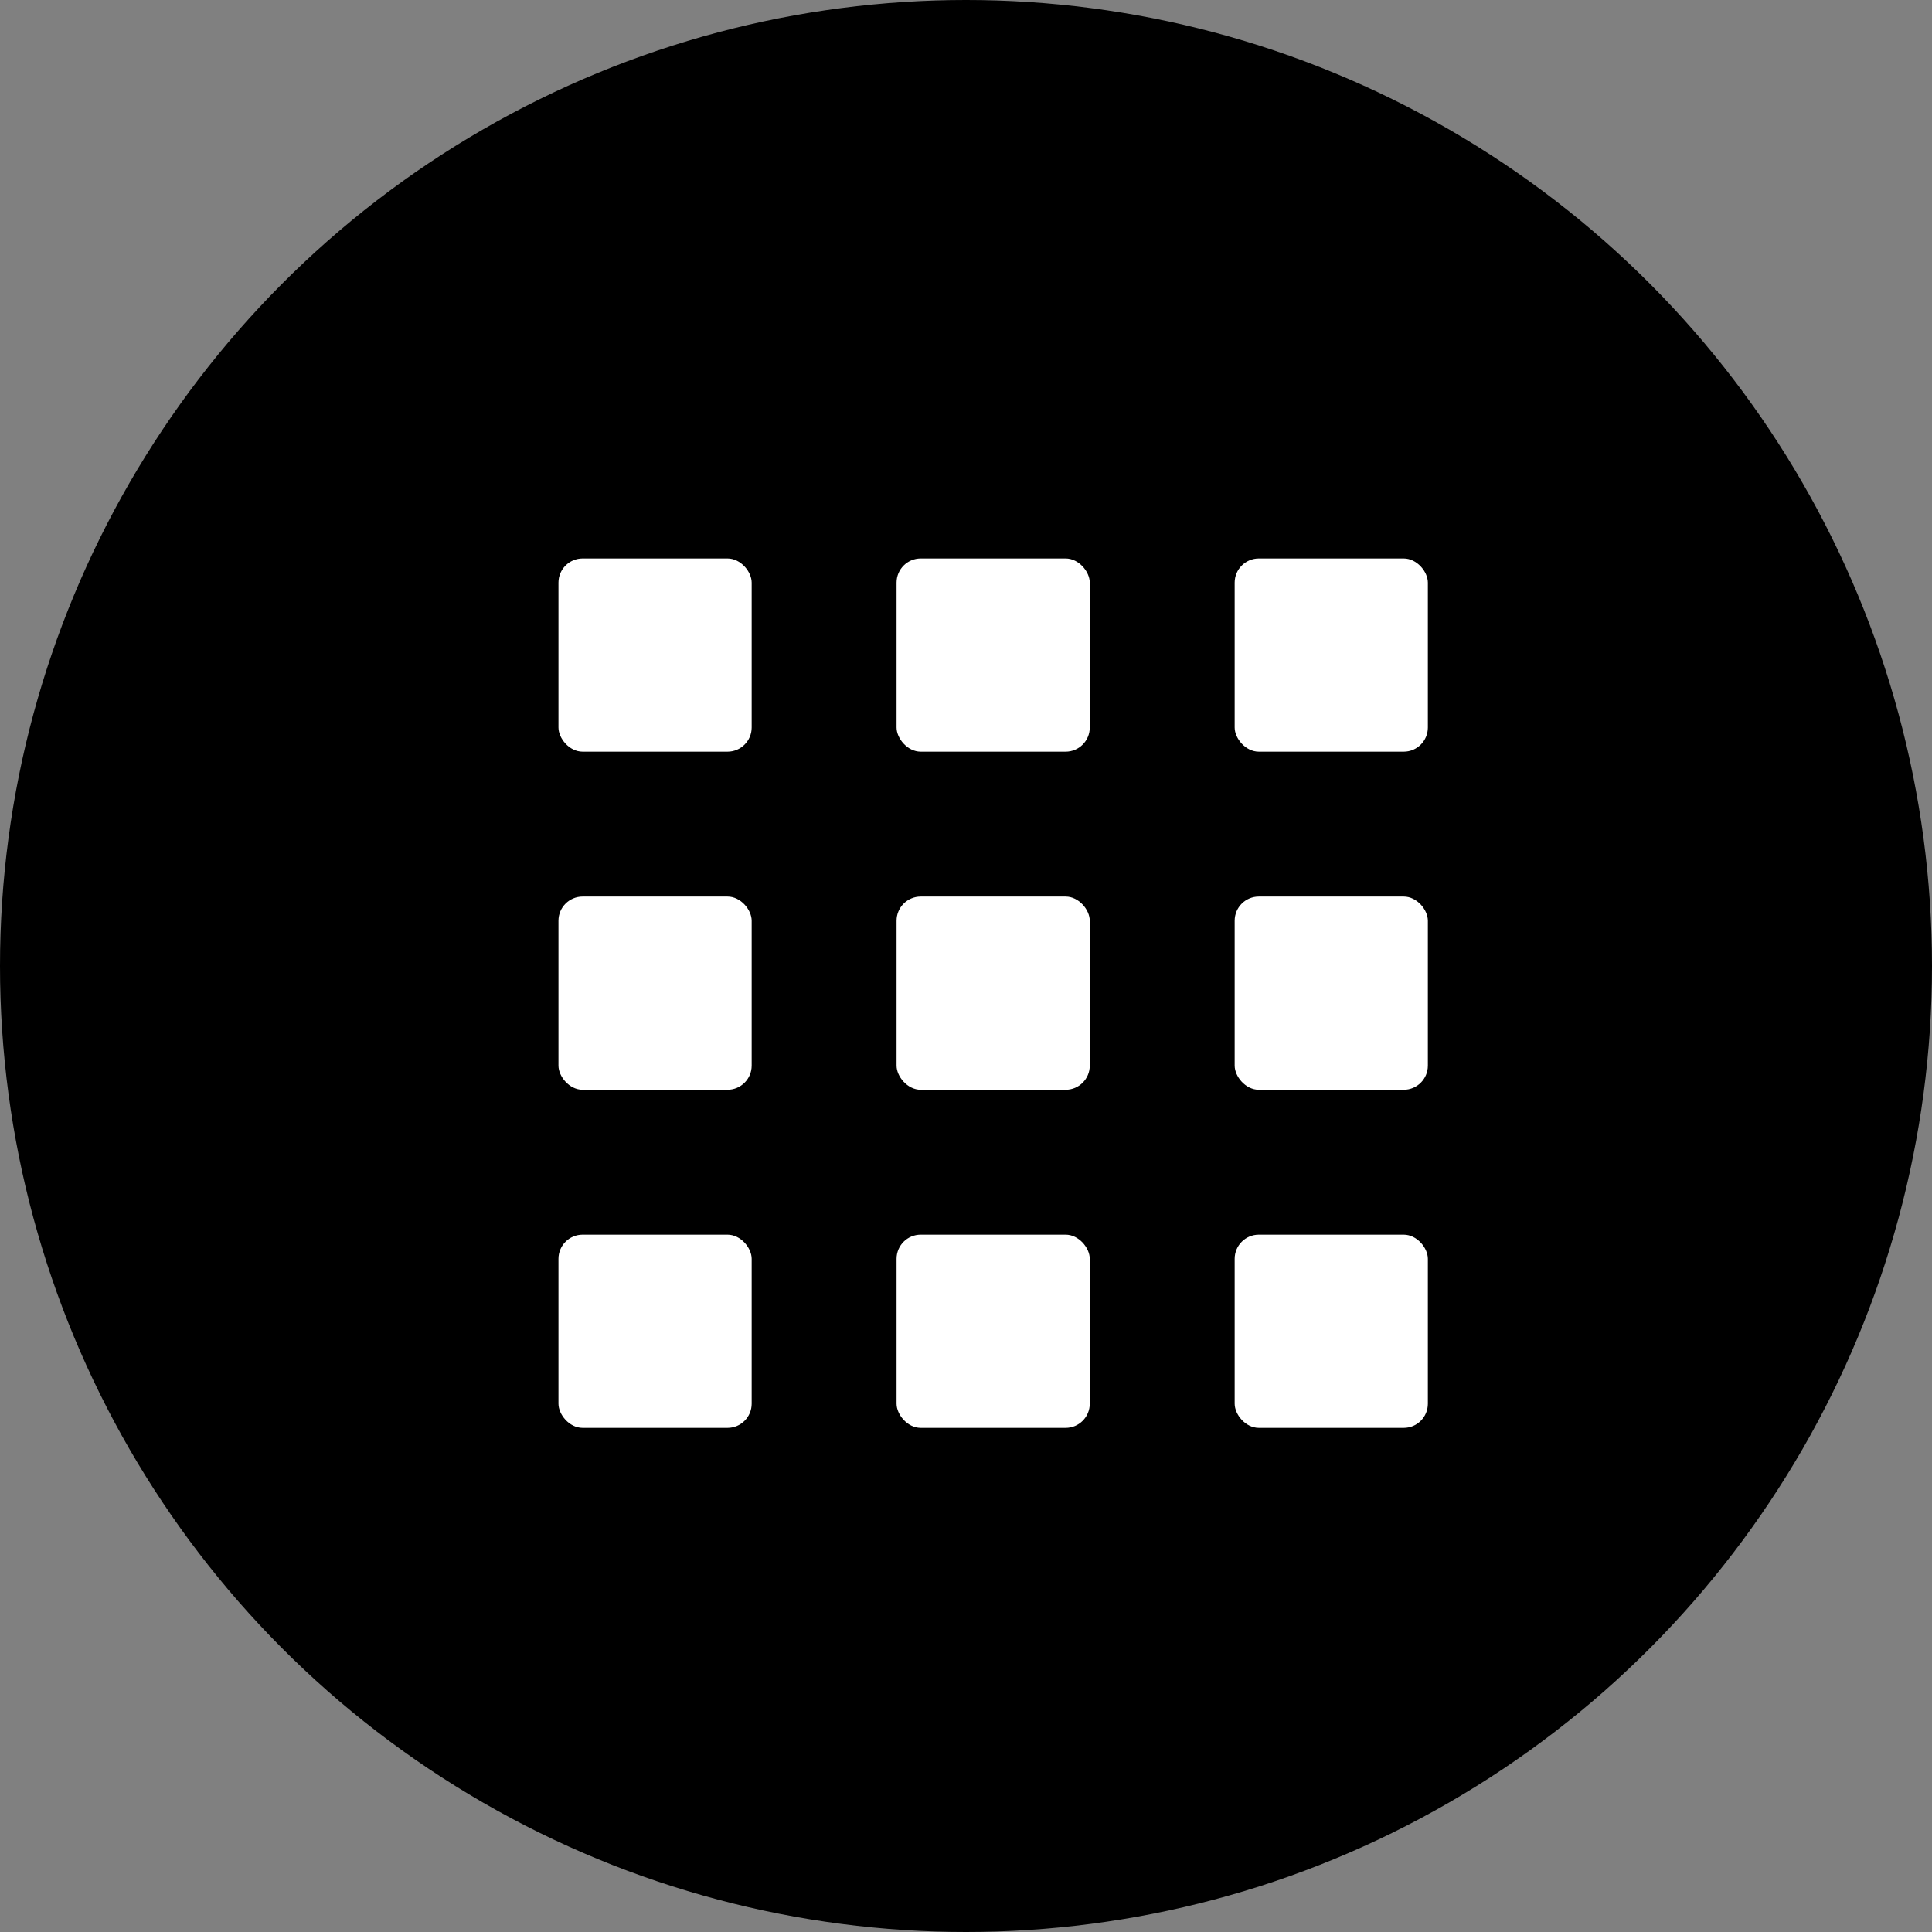
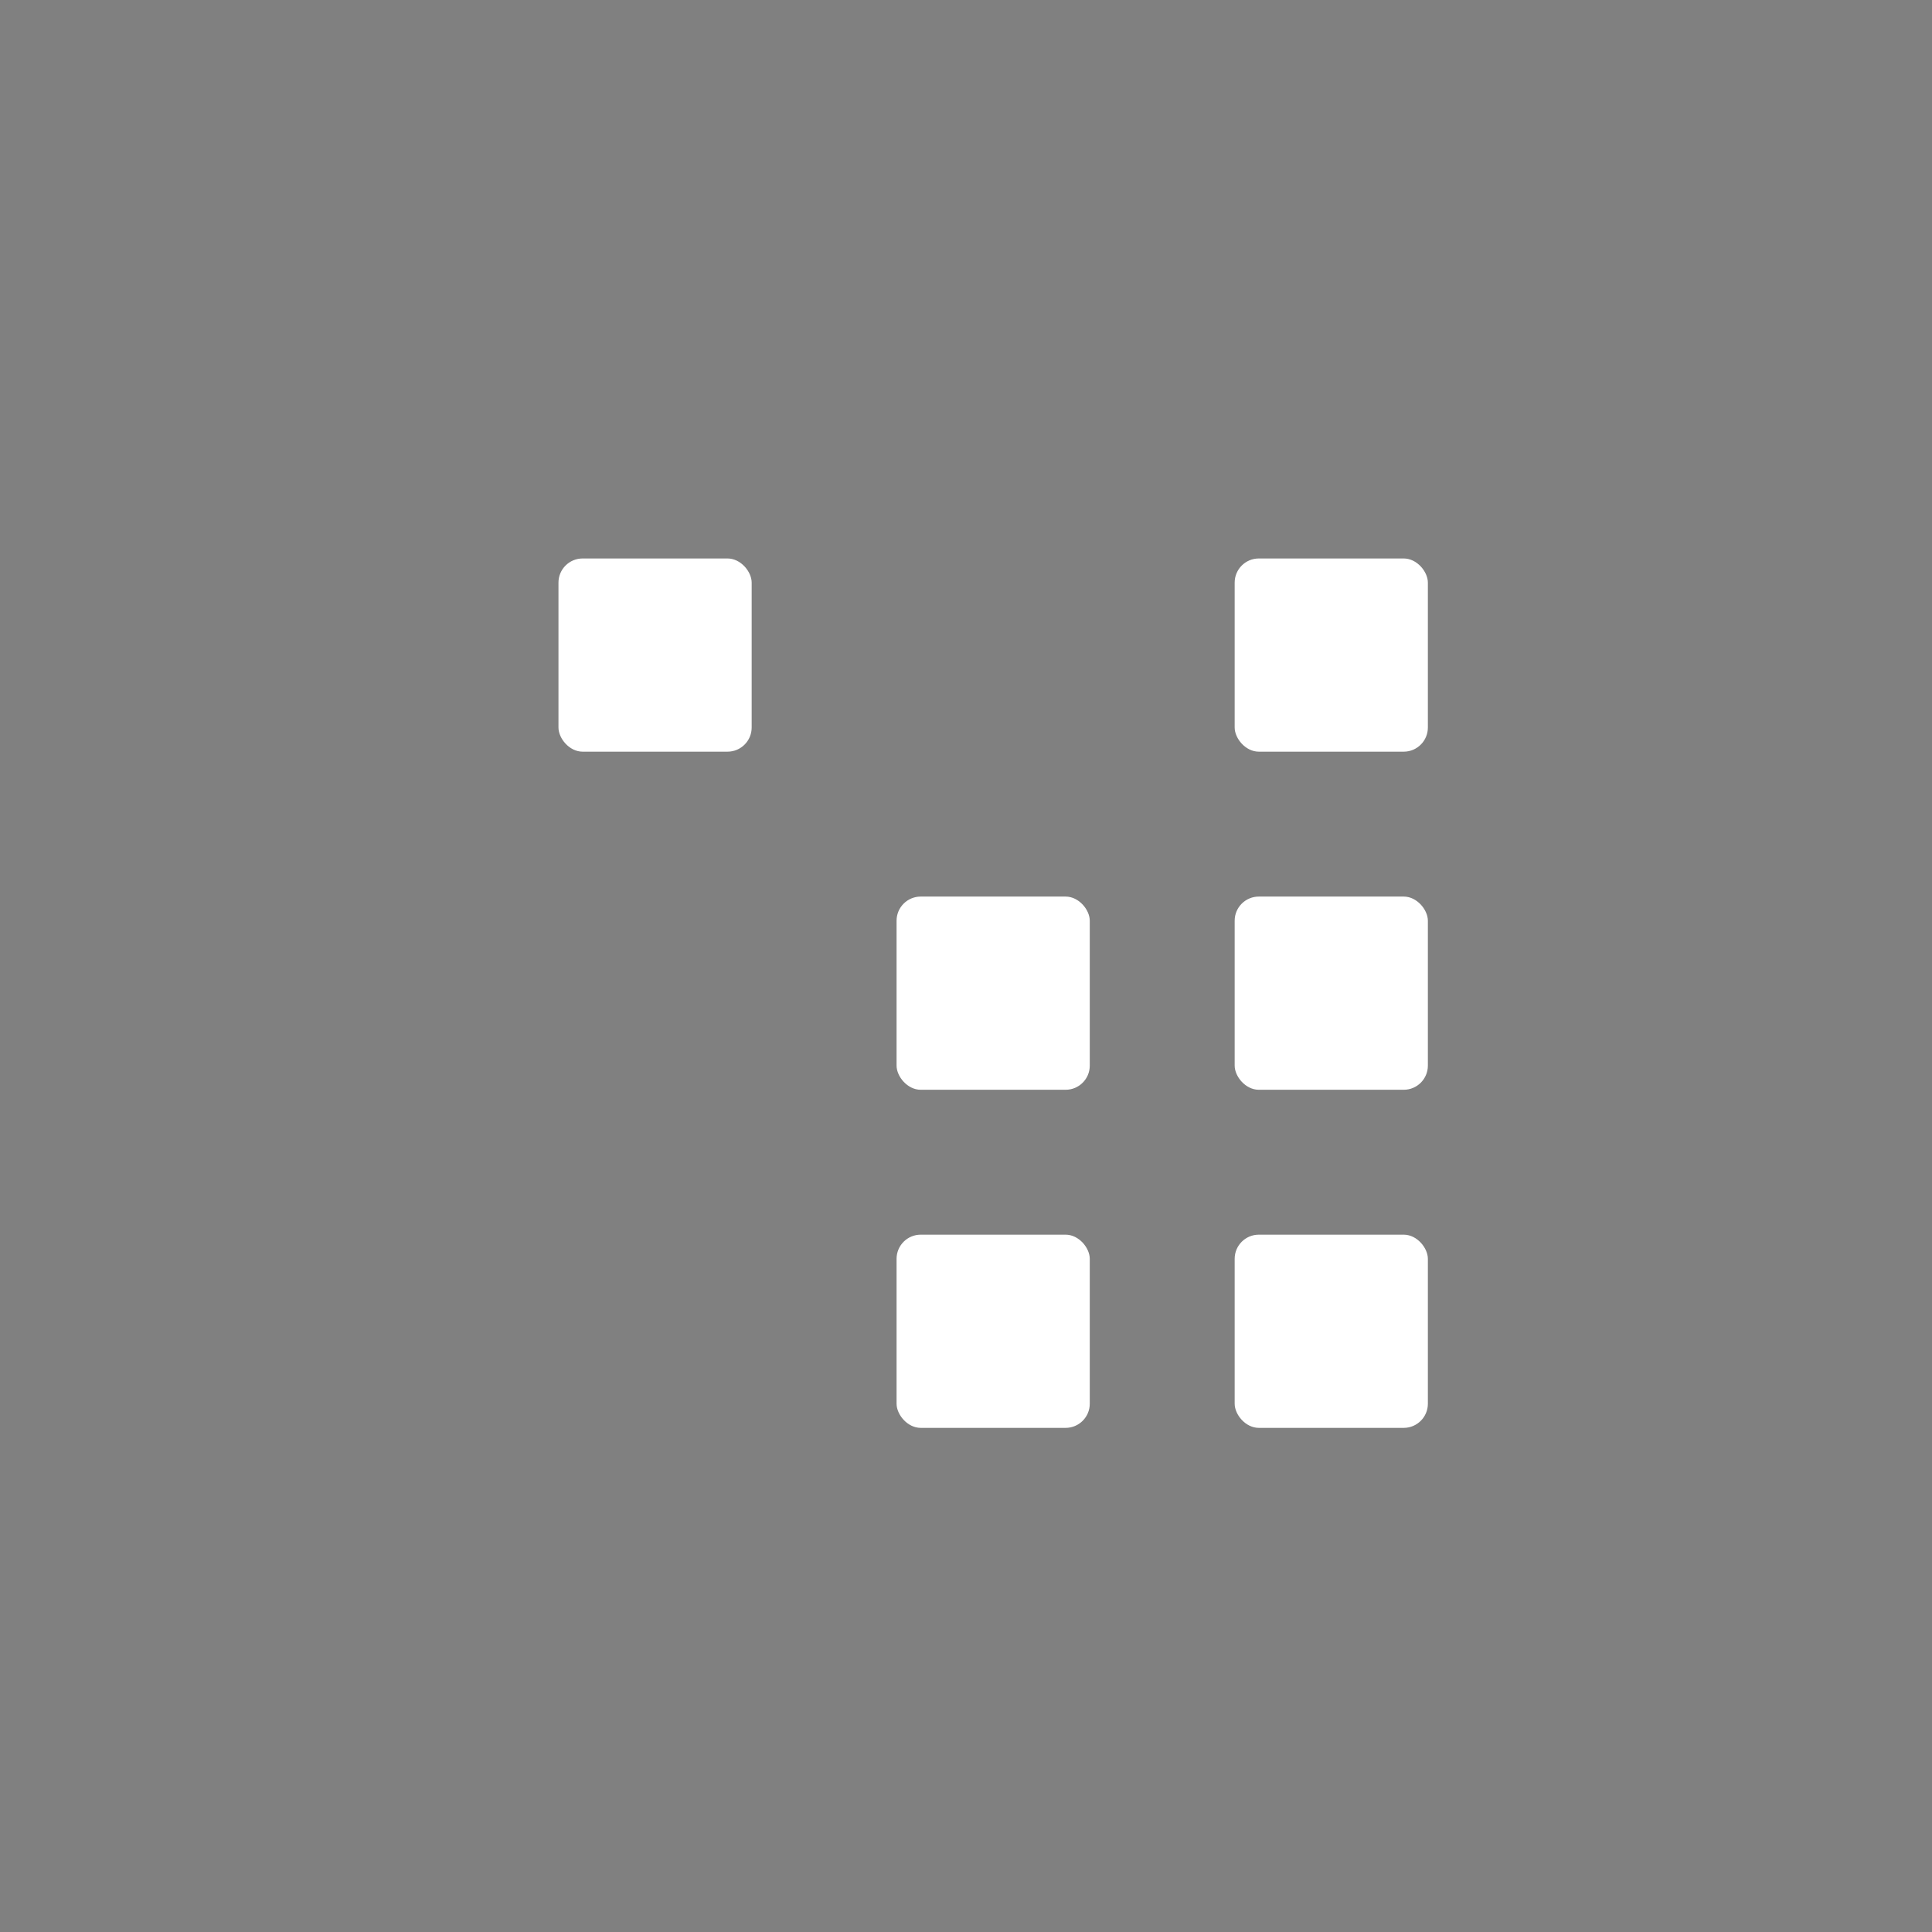
<svg xmlns="http://www.w3.org/2000/svg" viewBox="0 0 512 512" width="48" height="48">
  <rect x="0" y="0" width="512" height="512" fill="#808080" stroke="none" />
-   <circle cx="256" cy="256" r="256" fill="#000000" />
  <g transform="translate(148, 148) scale(1.6)">
    <rect x="0" y="0" width="32" height="32" fill="#ffffff" rx="4" ry="4" />
-     <rect x="56" y="0" width="32" height="32" fill="#ffffff" rx="4" ry="4" />
    <rect x="112" y="0" width="32" height="32" fill="#ffffff" rx="4" ry="4" />
-     <rect x="0" y="56" width="32" height="32" fill="#ffffff" rx="4" ry="4" />
    <rect x="56" y="56" width="32" height="32" fill="#ffffff" rx="4" ry="4" />
    <rect x="112" y="56" width="32" height="32" fill="#ffffff" rx="4" ry="4" />
-     <rect x="0" y="112" width="32" height="32" fill="#ffffff" rx="4" ry="4" />
    <rect x="56" y="112" width="32" height="32" fill="#ffffff" rx="4" ry="4" />
    <rect x="112" y="112" width="32" height="32" fill="#ffffff" rx="4" ry="4" />
  </g>
</svg>